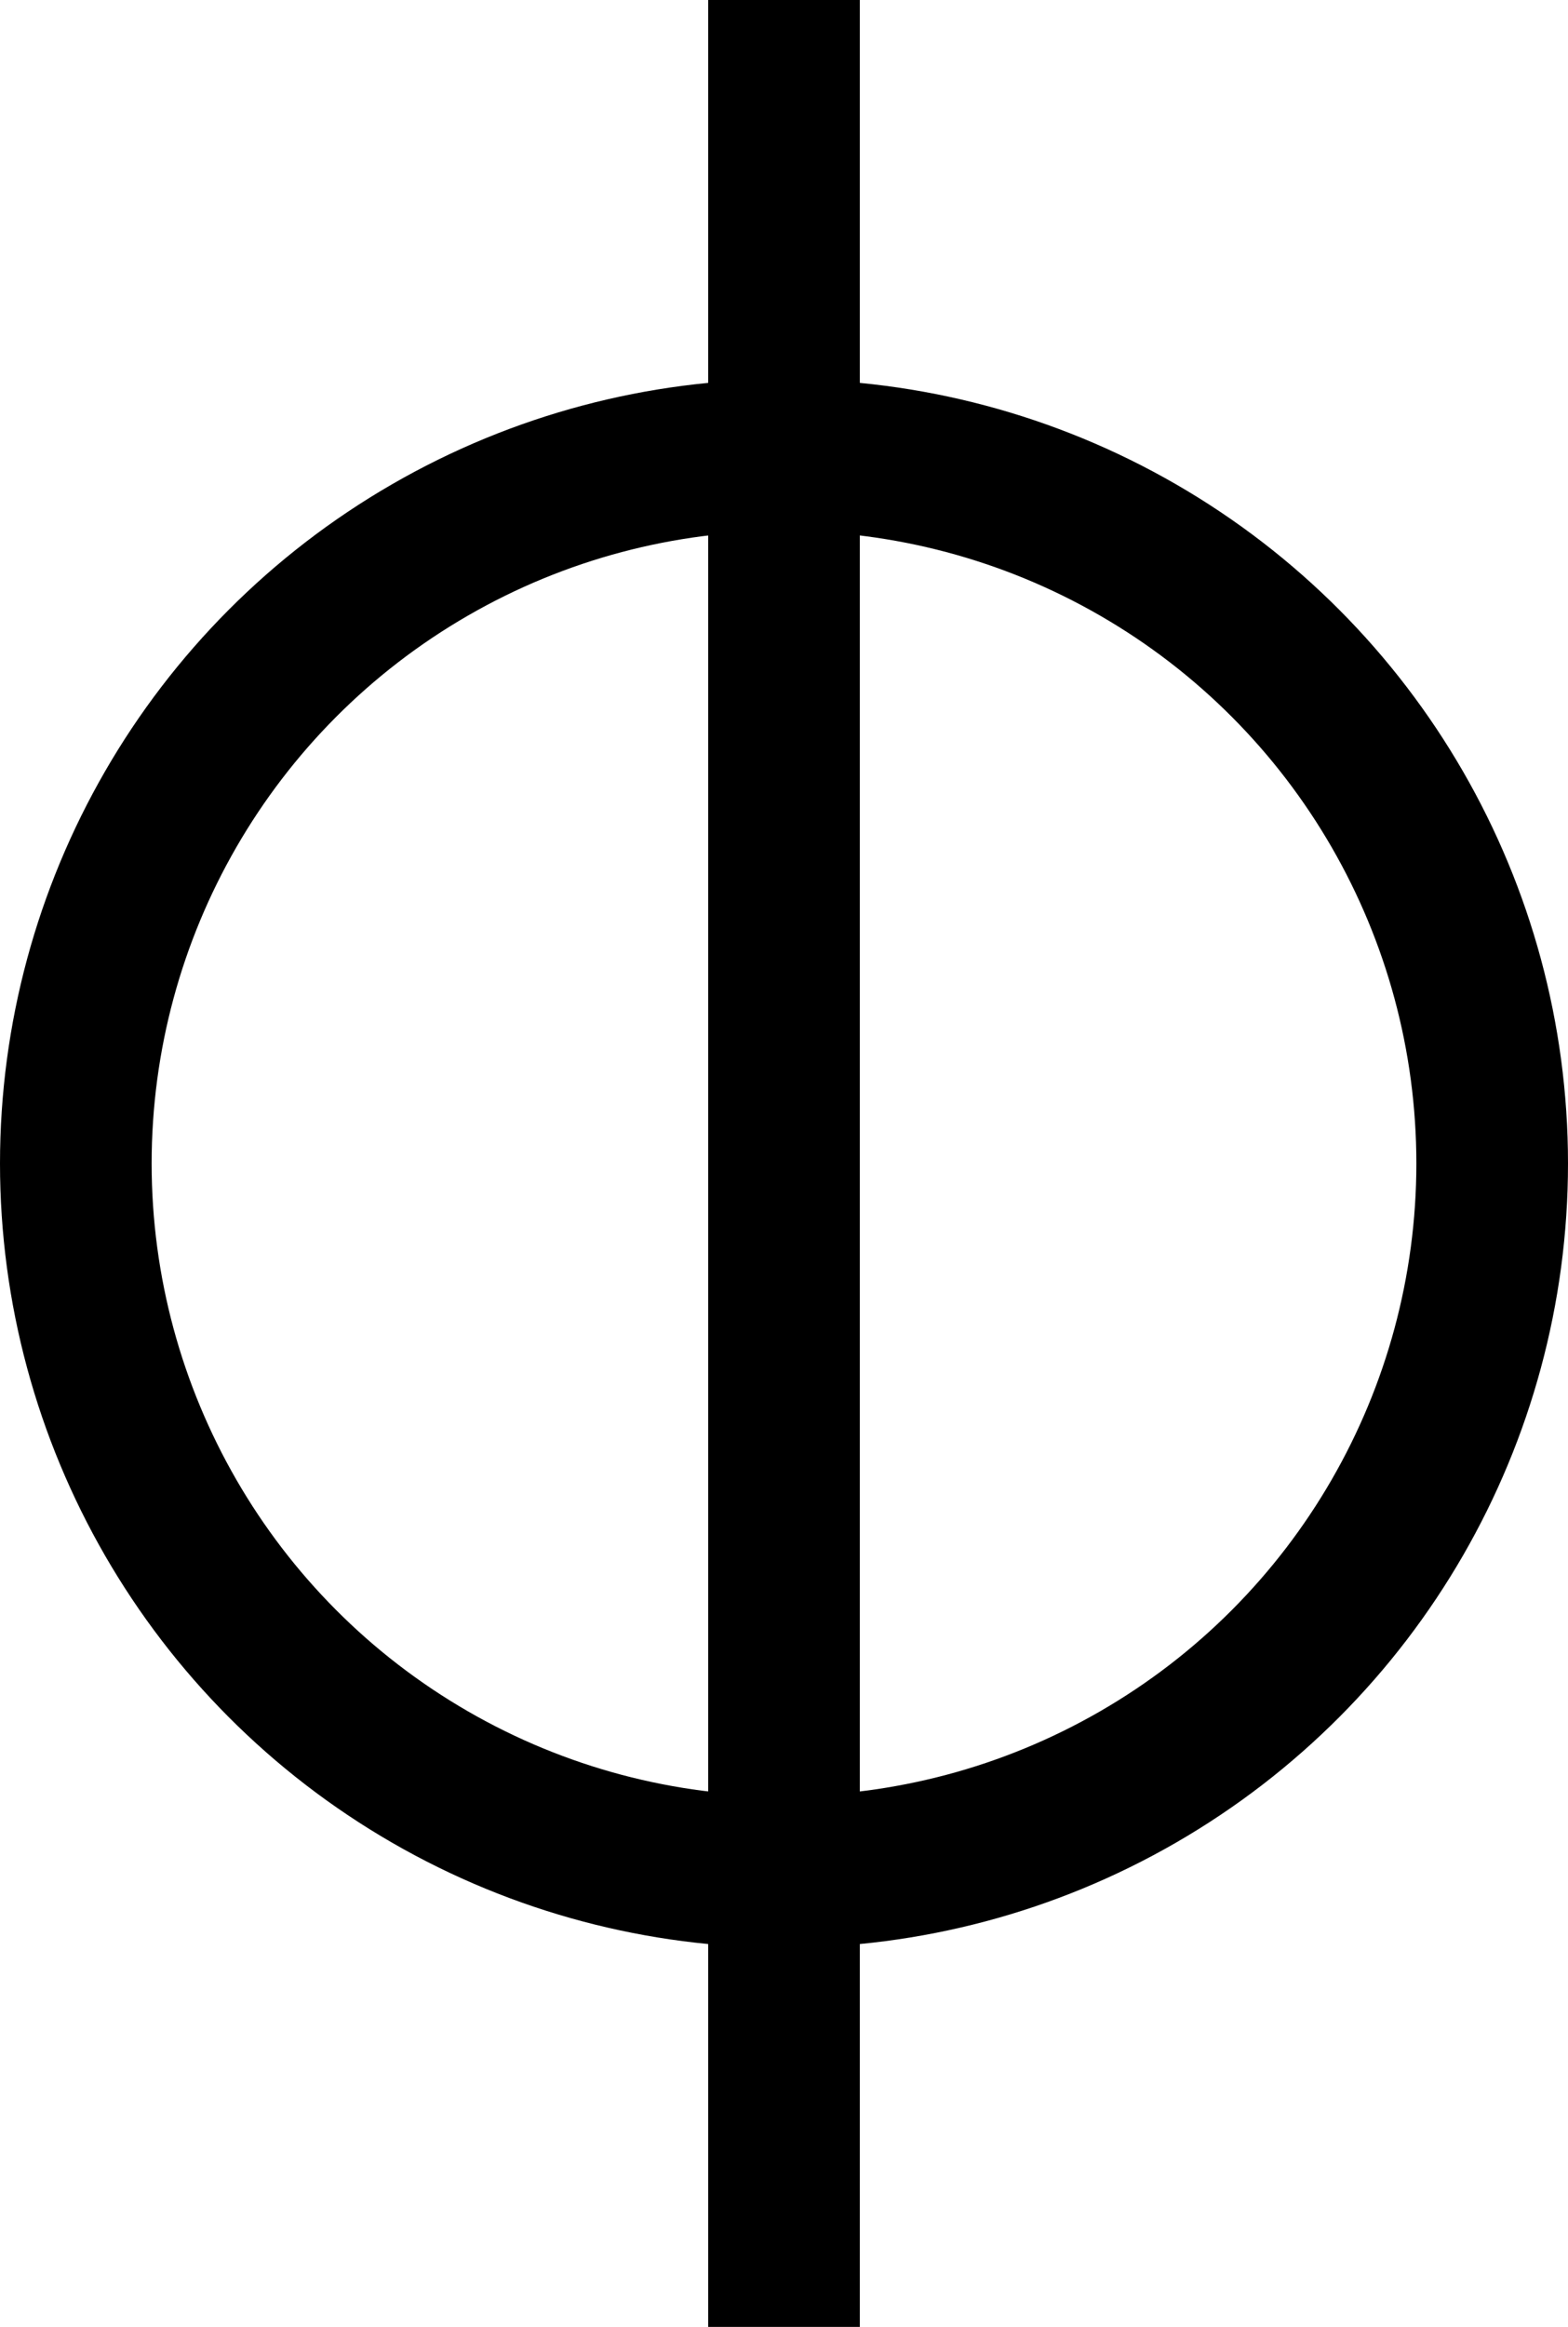
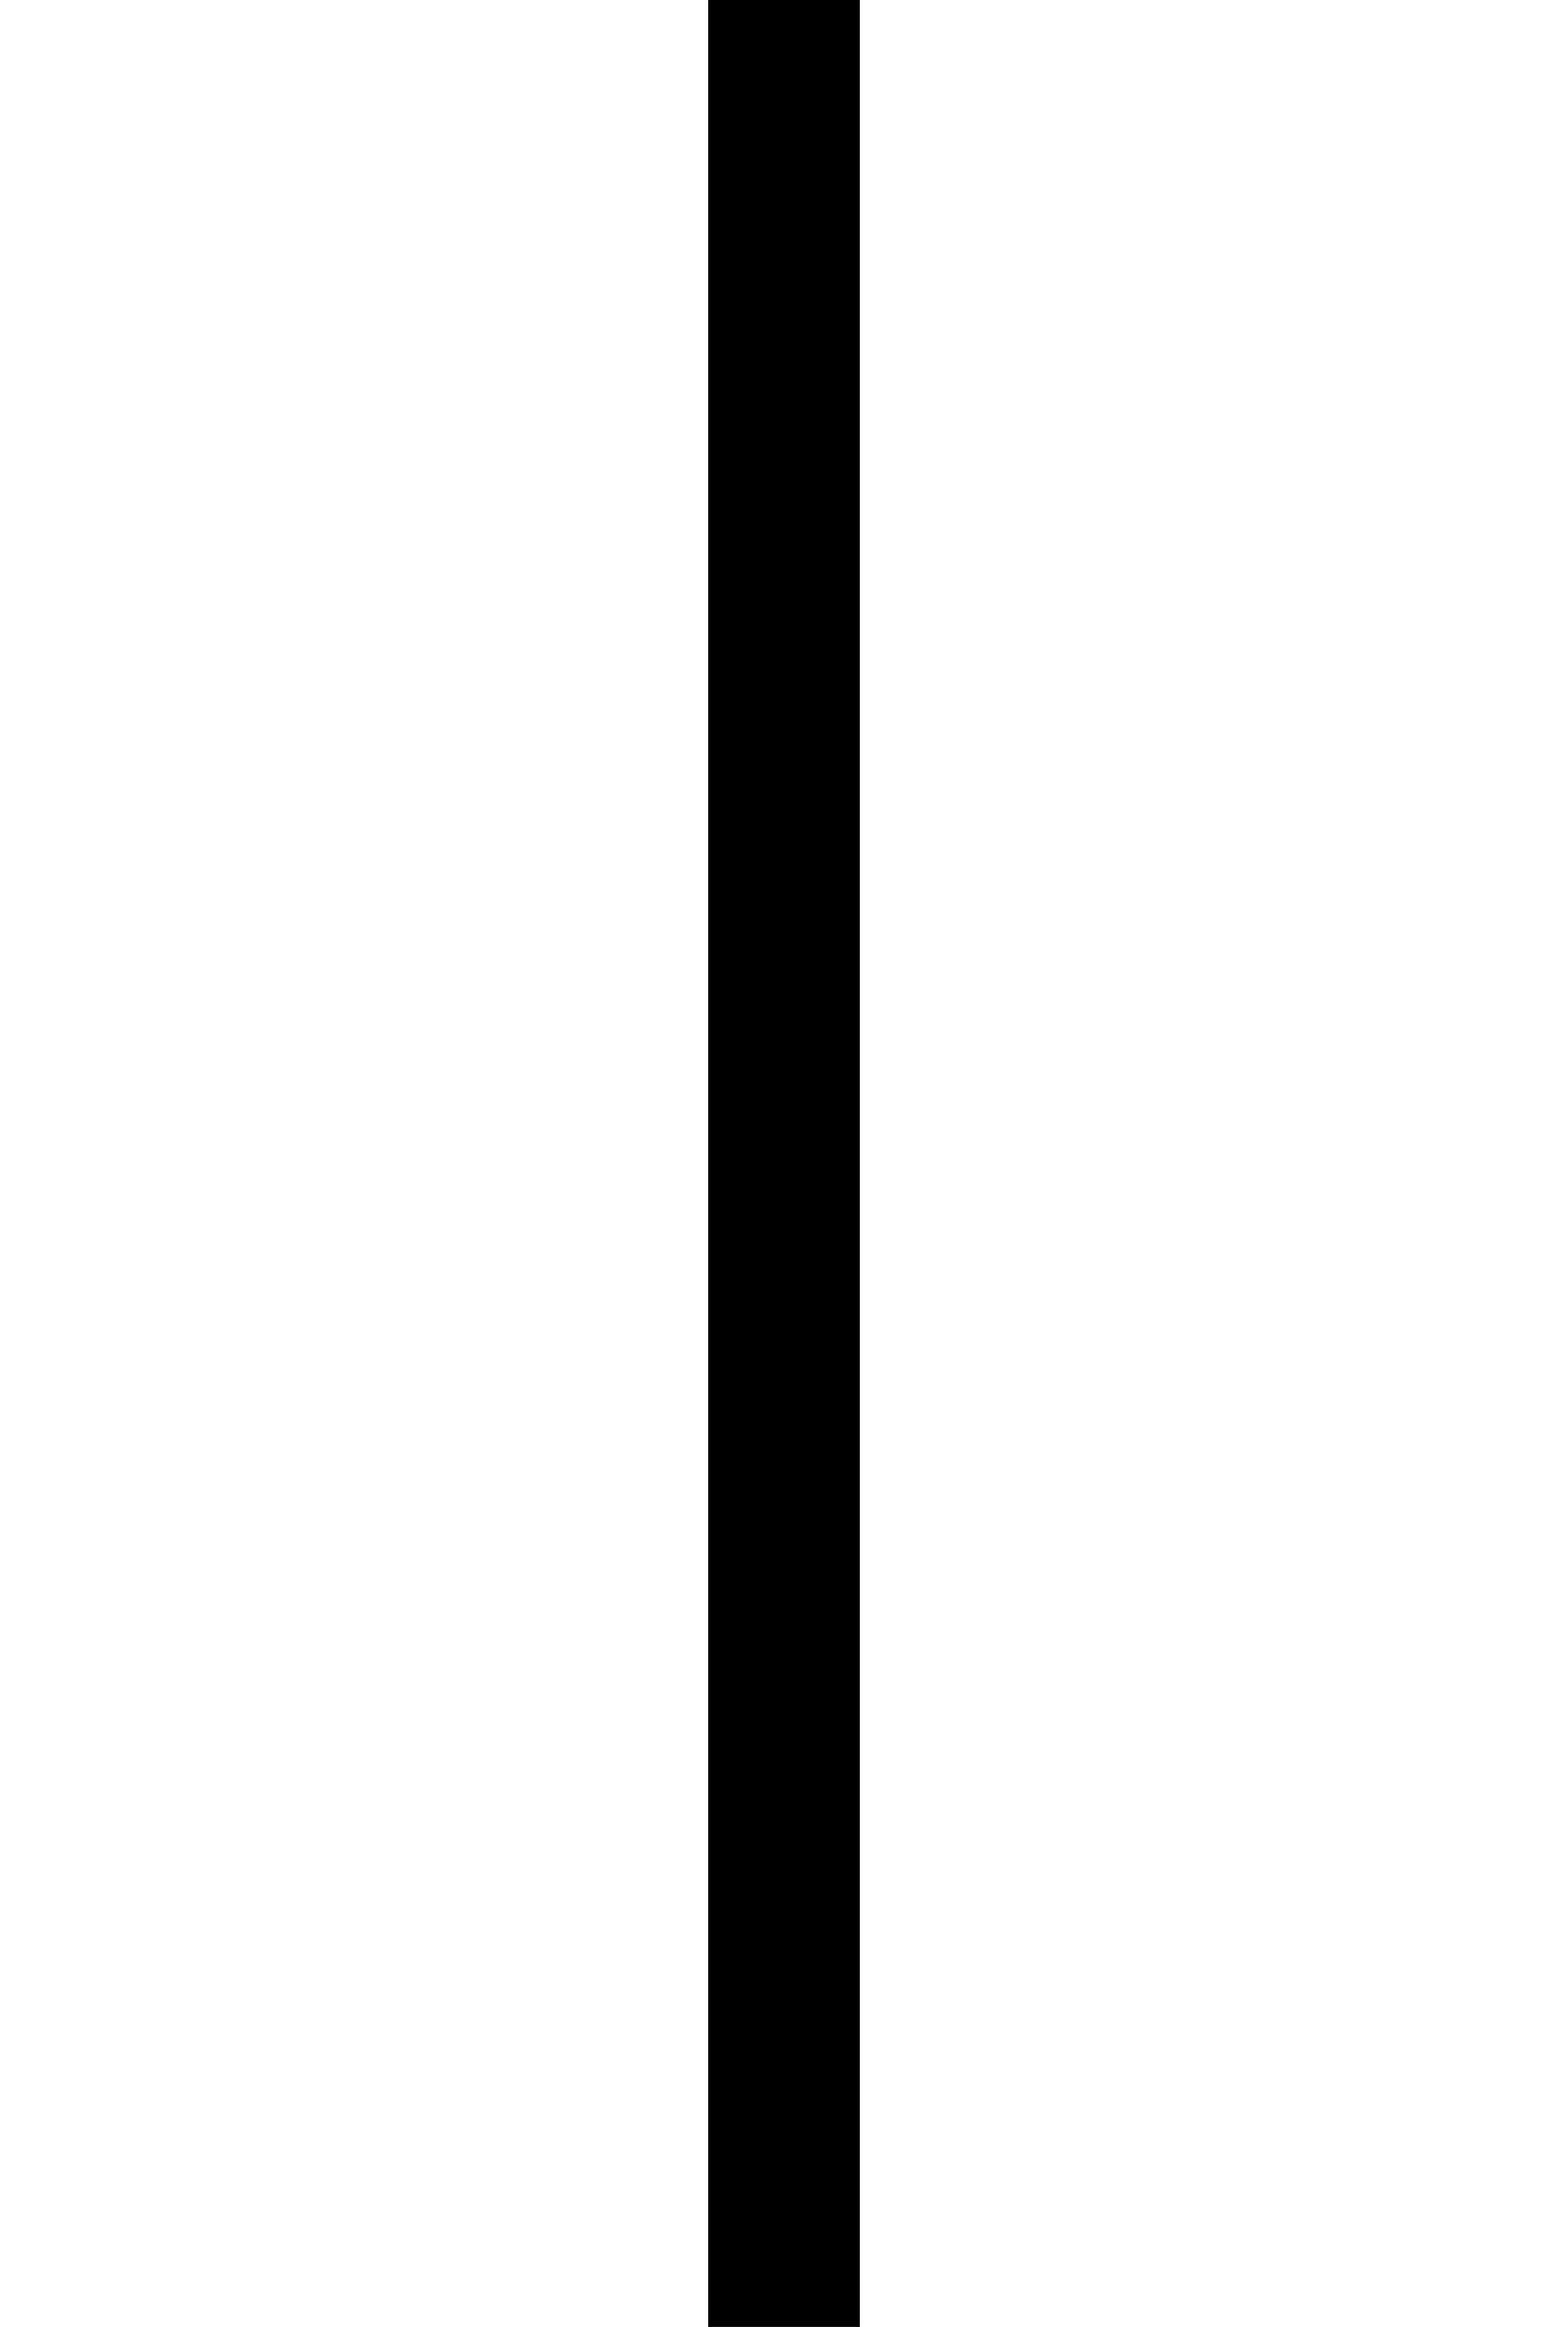
<svg xmlns="http://www.w3.org/2000/svg" id="_レイヤー_2" viewBox="0 0 10.34 15.34">
  <defs>
    <style>.cls-1{fill:none;stroke:#000;stroke-miterlimit:10;}</style>
  </defs>
  <g id="design">
-     <circle class="cls-1" cx="5.17" cy="7.67" r="4.67" />
    <line class="cls-1" x1="5.17" y1="15.34" x2="5.17" />
  </g>
</svg>